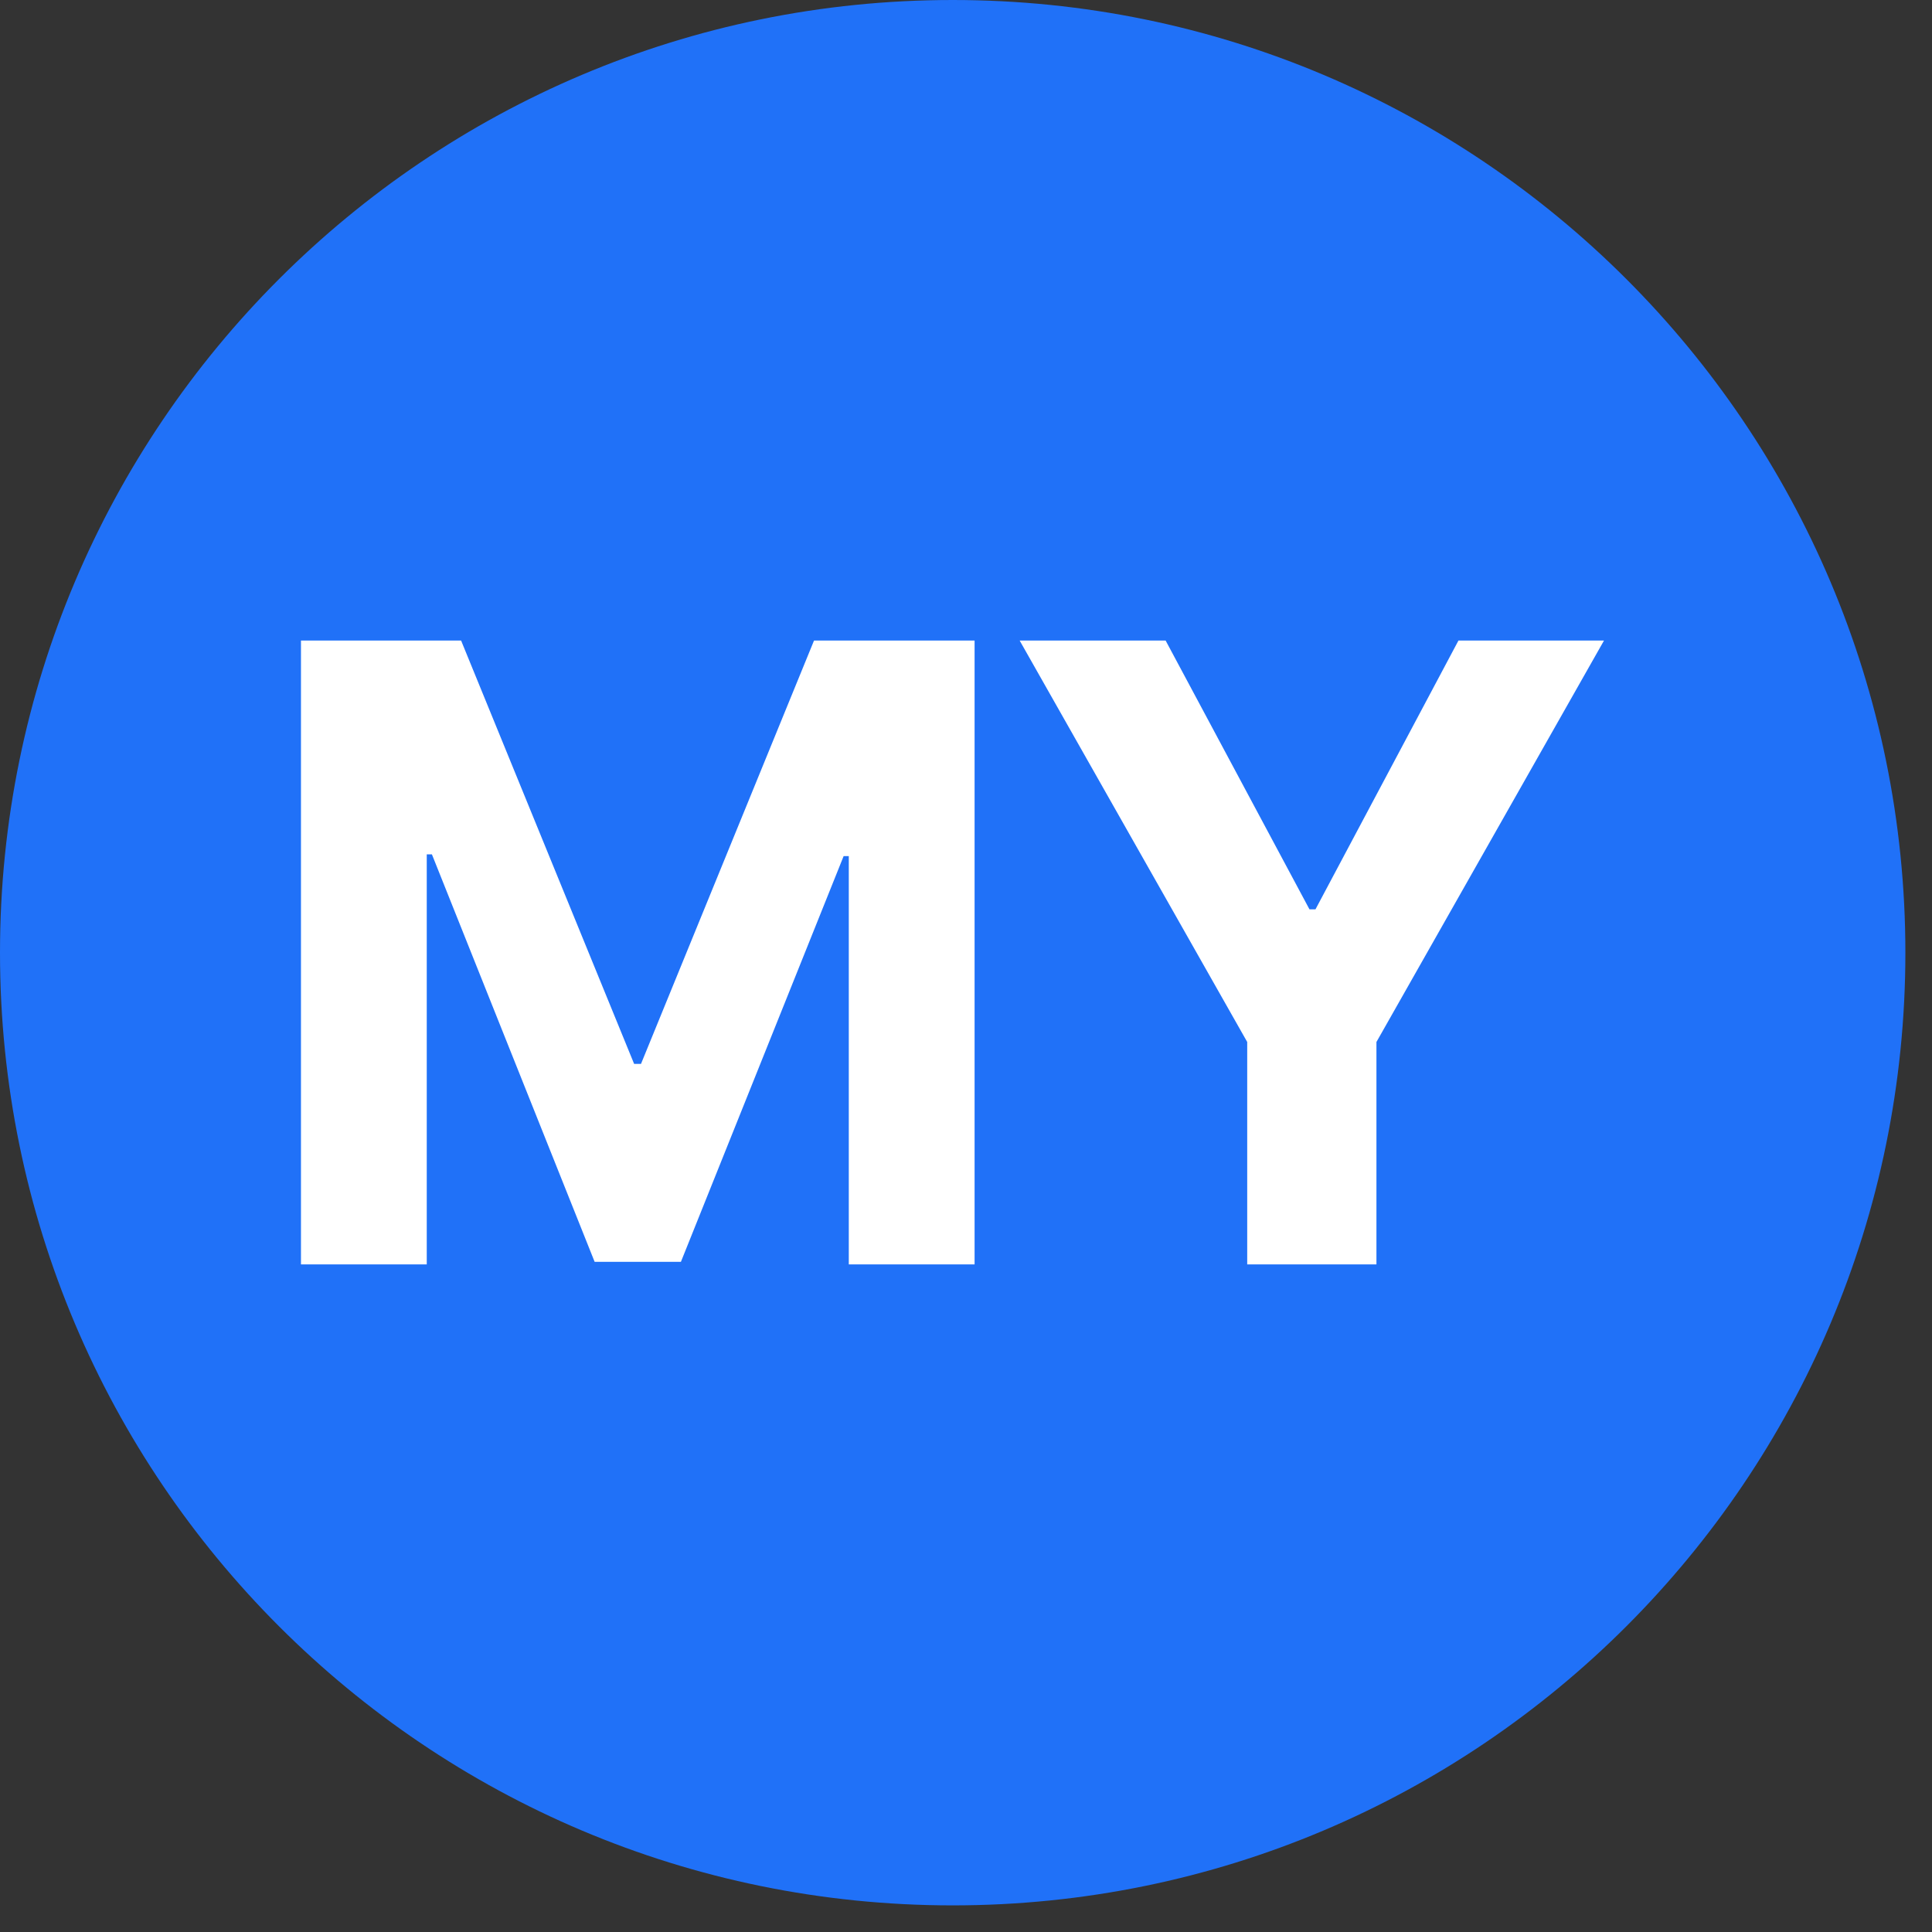
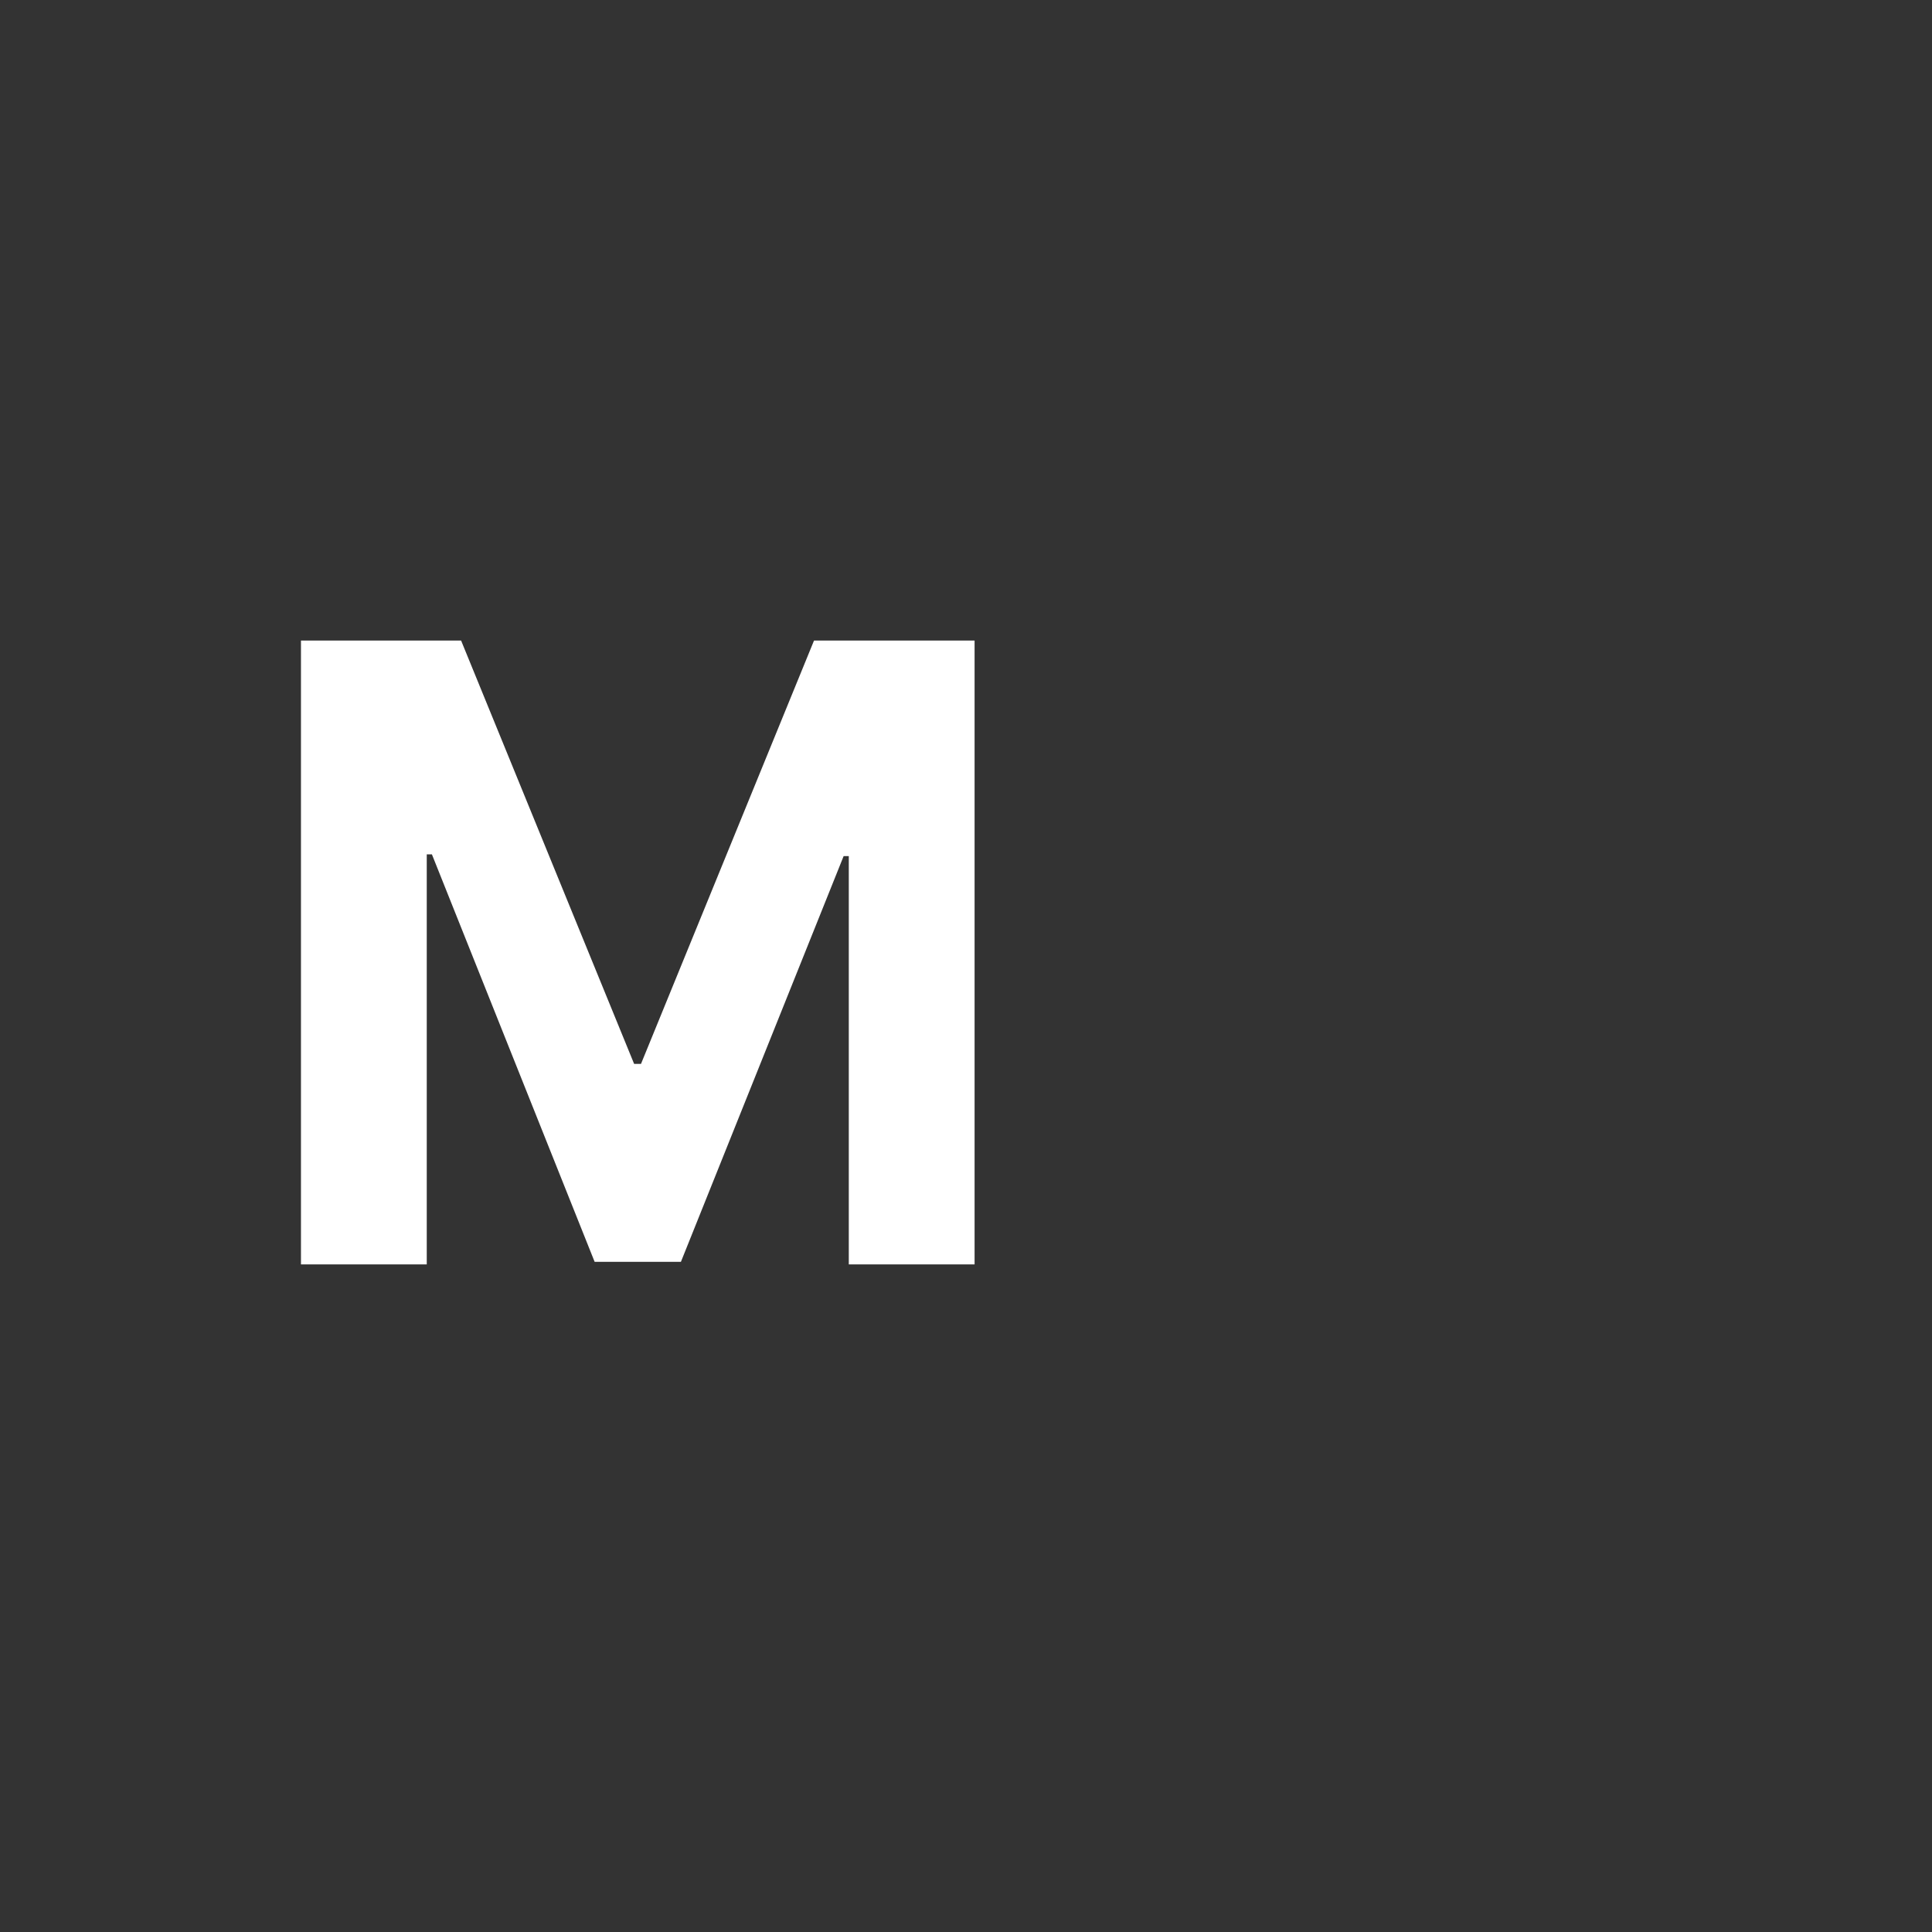
<svg xmlns="http://www.w3.org/2000/svg" width="45" height="45" viewBox="0 0 45 45" fill="none">
  <rect x="0" y="0" width="45" height="45" fill="#333333" stroke="none" />
  <g clip-path="url(#clip0_118_258)">
-     <path d="M22.19 44.38C34.445 44.38 44.38 34.445 44.38 22.19C44.38 9.935 34.445 0 22.19 0C9.935 0 0 9.935 0 22.19C0 34.445 9.935 44.38 22.19 44.38Z" fill="#2071F8" />
    <path d="M10.74 14.92L14.77 24.78H14.93L18.96 14.92H22.7V29.45H19.77V19.94H19.65L15.86 29.39H13.85L10.06 19.9H9.94V29.45H7.01V14.92H10.74Z" fill="white" />
-     <path d="M27.15 14.92L30.5 21.18H30.64L33.97 14.92H37.36L32.06 24.27V29.45H29.05V24.27L23.75 14.92H27.15Z" fill="white" />
  </g>
  <defs>
    <clipPath id="clip0_118_258">
      <rect width="44.38" height="44.38" fill="white" />
    </clipPath>
  </defs>
</svg>